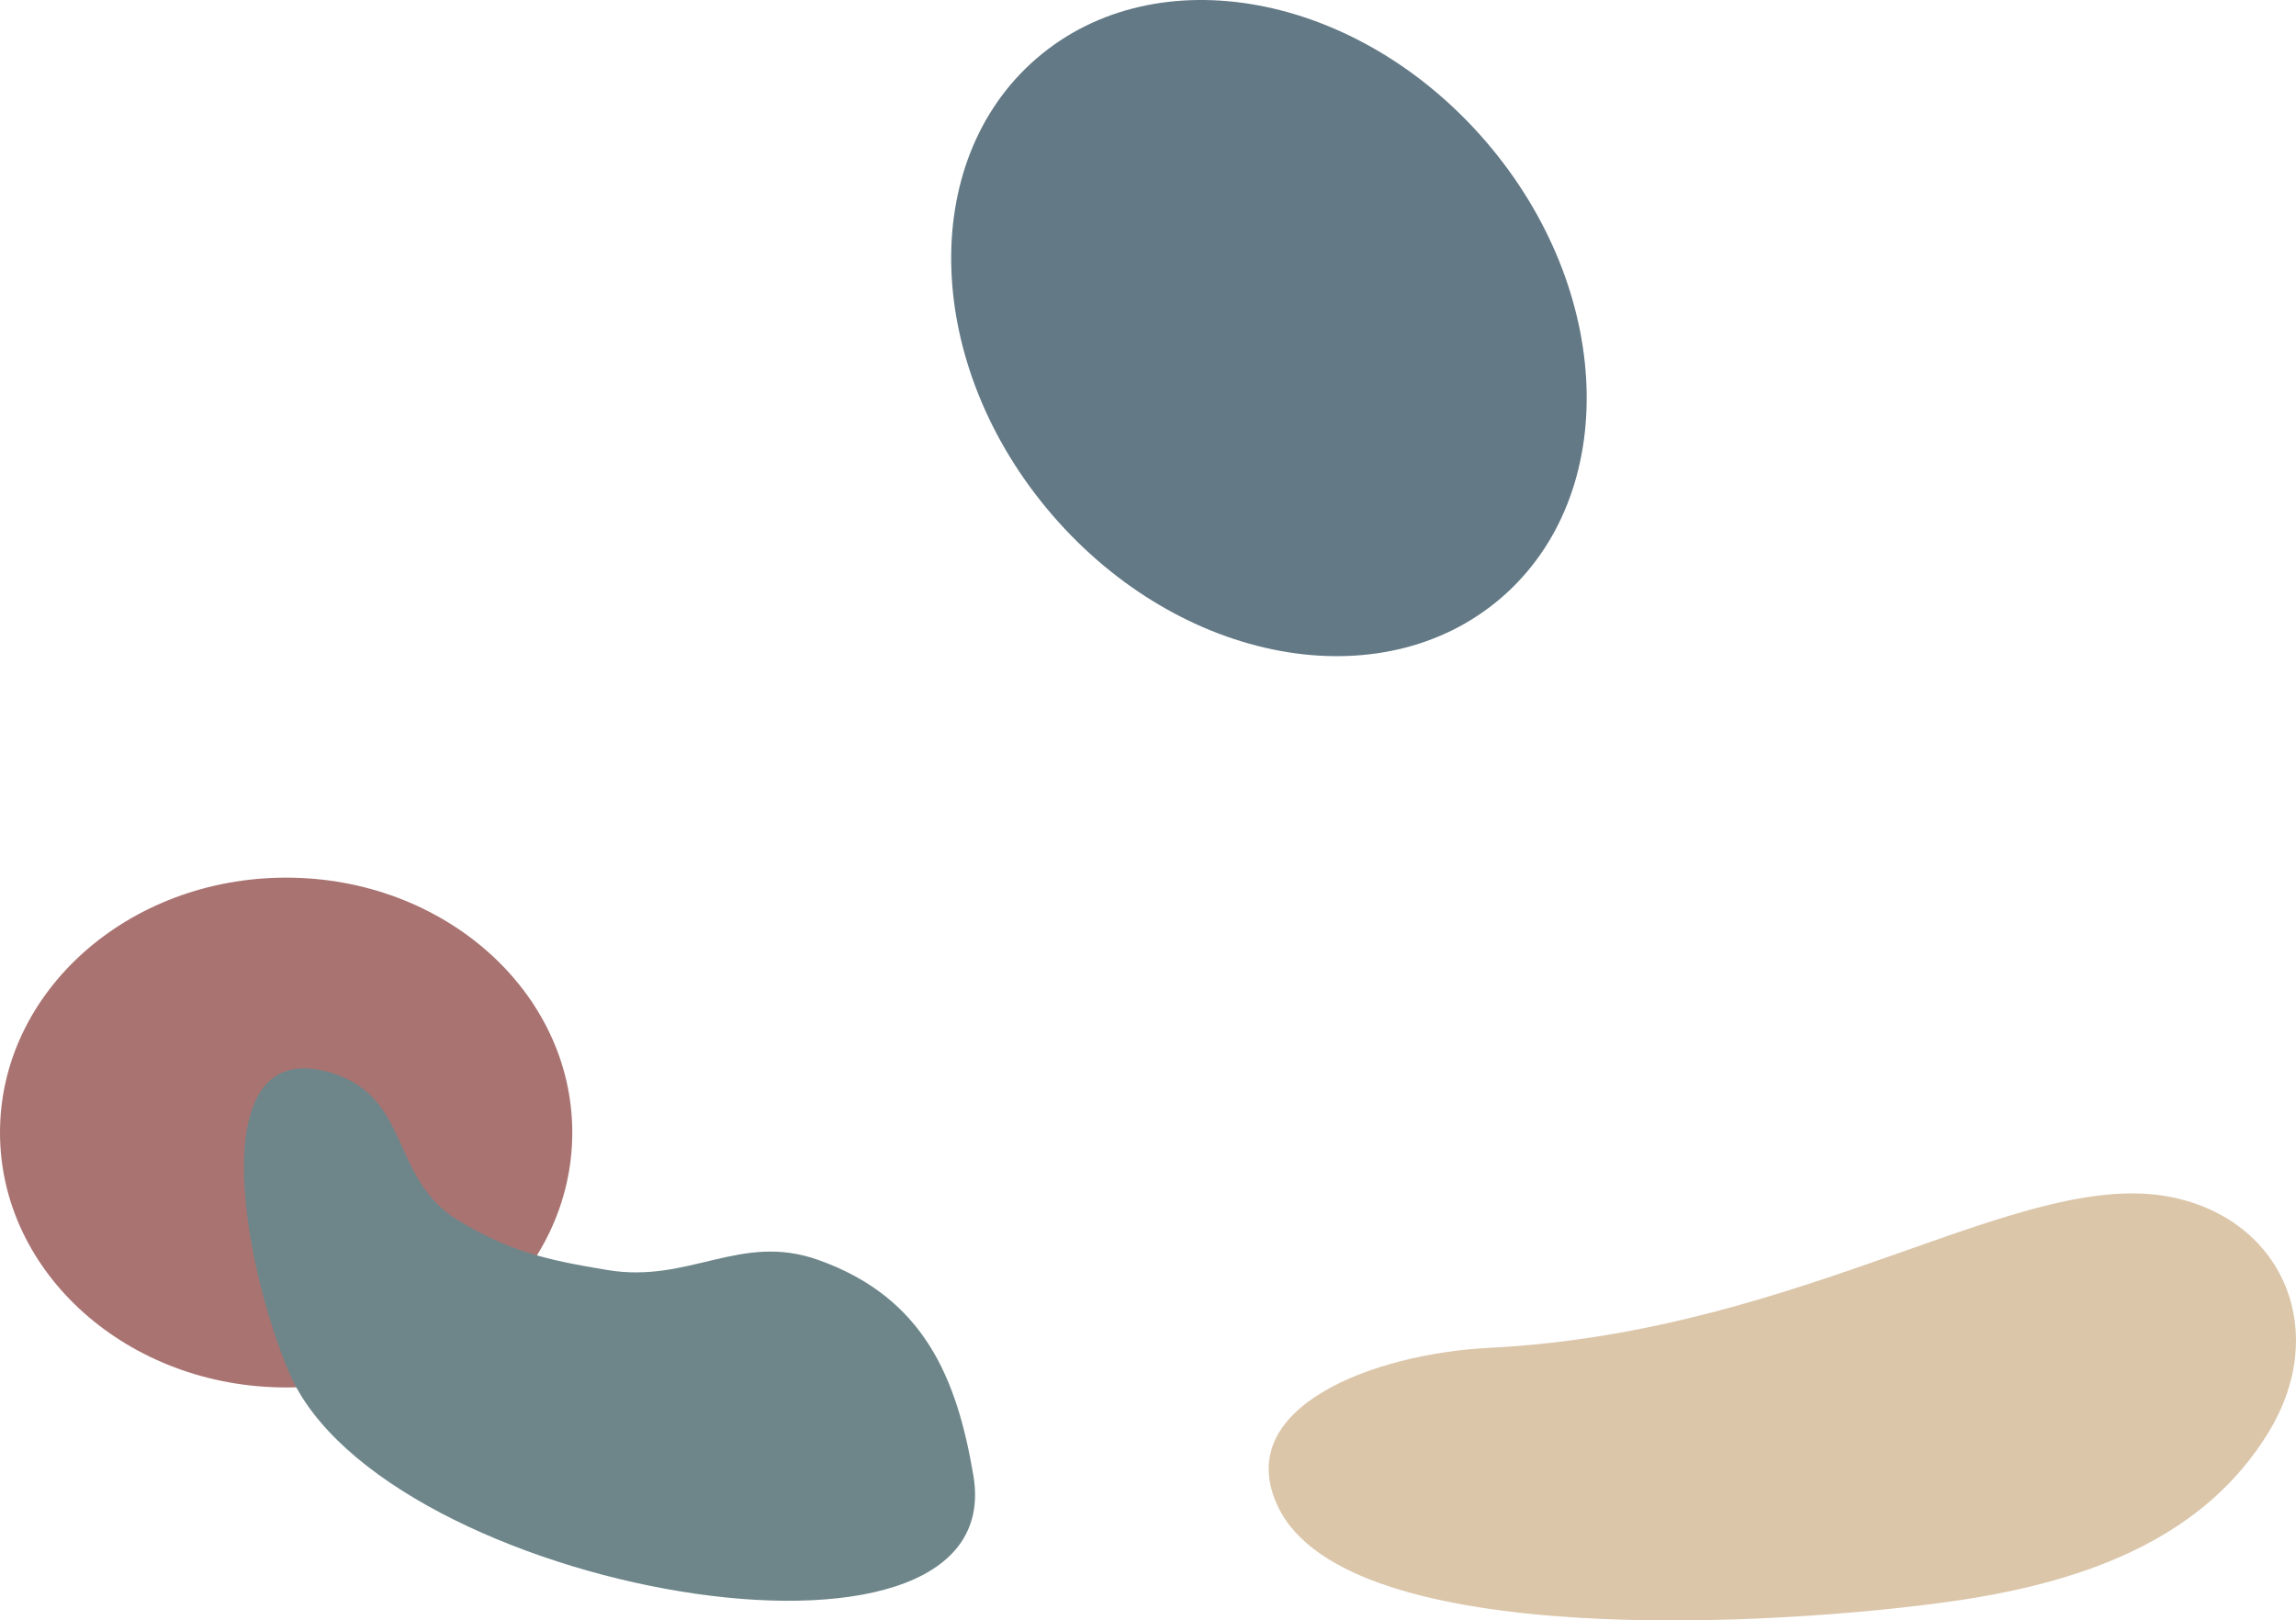
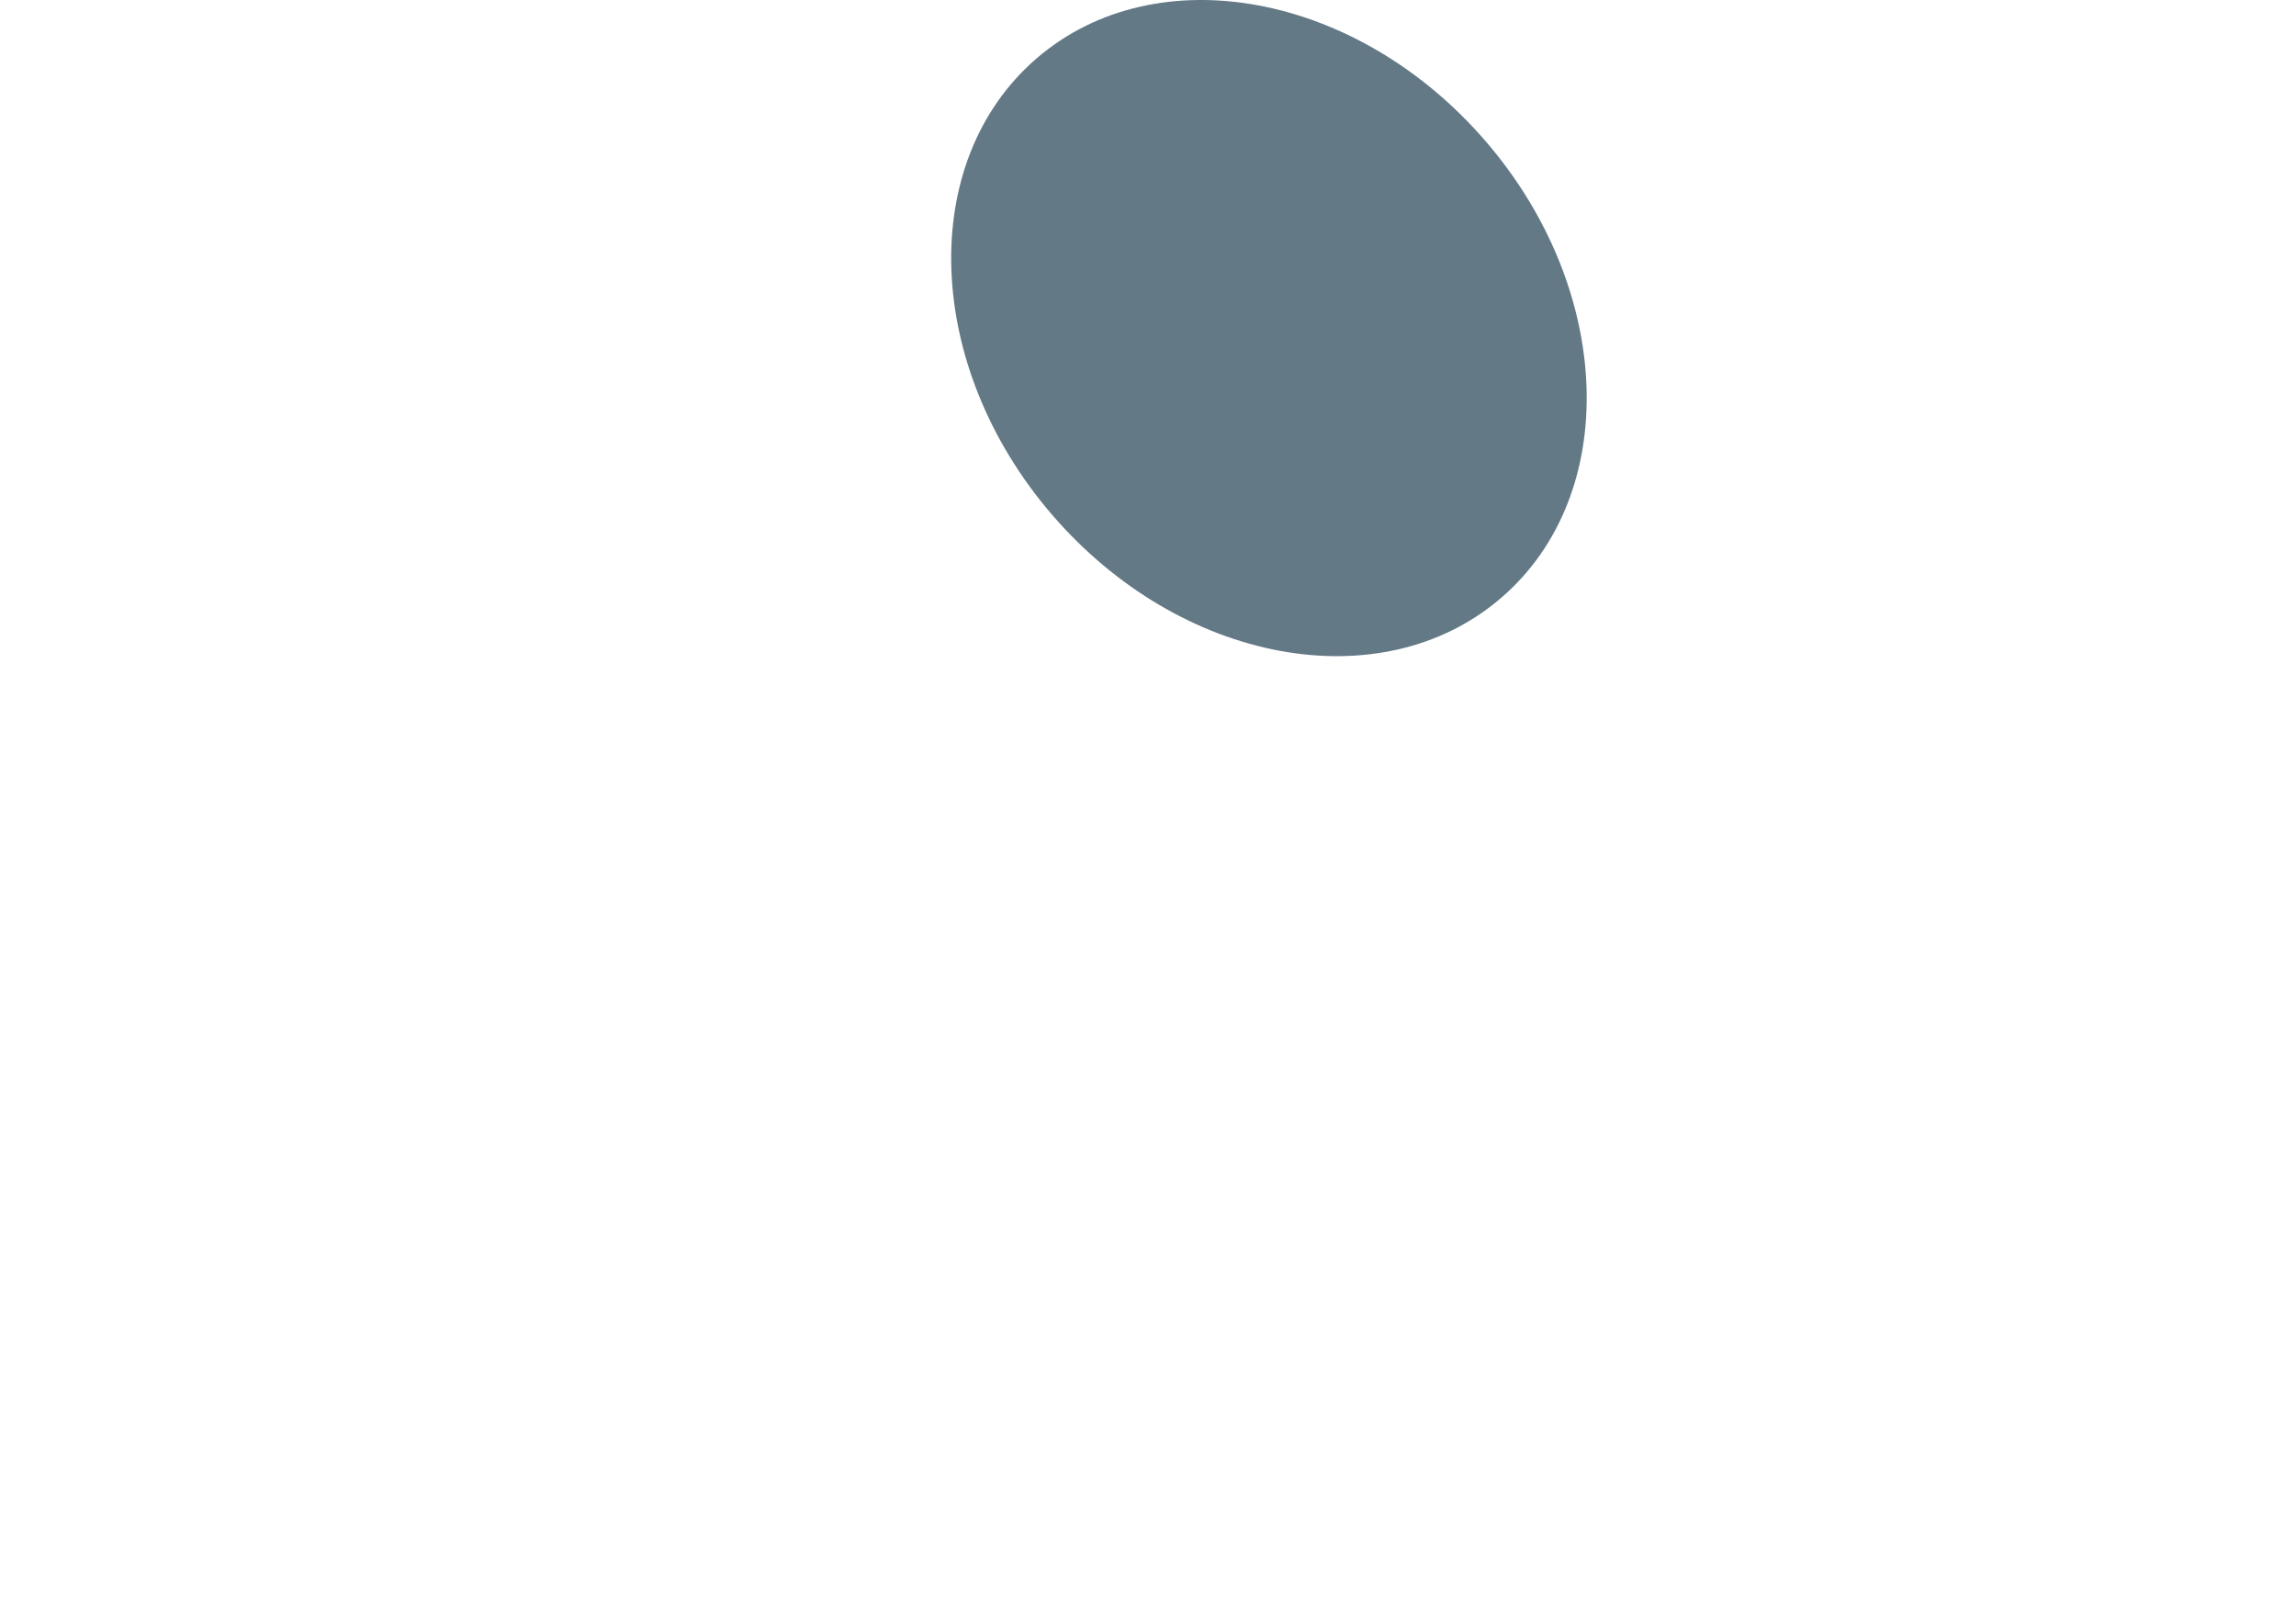
<svg xmlns="http://www.w3.org/2000/svg" viewBox="0 0 2022.039 1427.124">
  <defs>
    <style>
            .cls-1 {
            fill: #637986;
            }

            .cls-2 {
            fill: #a97371;
            }

            .cls-3 {
            fill: #6e868a;
            }

            .cls-4 {
            fill: #dbc6aa;
            }
        </style>
    <filter id="filter0_f_1_15902" x="177.68" y="-596.946" width="1261.7" height="1279.88" filterUnits="userSpaceOnUse" color-interpolation-filters="sRGB">
      <feFlood flood-opacity="0" result="BackgroundImageFix" />
      <feBlend mode="normal" in="SourceGraphic" in2="BackgroundImageFix" result="shape" />
      <feGaussianBlur stdDeviation="175.5" result="effect1_foregroundBlur_1_15902" />
    </filter>
    <filter id="filter1_f_1_15902" x="-660" y="176" width="1206" height="1151" filterUnits="userSpaceOnUse" color-interpolation-filters="sRGB">
      <feFlood flood-opacity="0" result="BackgroundImageFix" />
      <feBlend mode="normal" in="SourceGraphic" in2="BackgroundImageFix" result="shape" />
      <feGaussianBlur stdDeviation="175.5" result="effect1_foregroundBlur_1_15902" />
    </filter>
    <filter id="filter2_f_1_15902" x="-444.141" y="344.934" width="1343.87" height="1168.94" filterUnits="userSpaceOnUse" color-interpolation-filters="sRGB">
      <feFlood flood-opacity="0" result="BackgroundImageFix" />
      <feBlend mode="normal" in="SourceGraphic" in2="BackgroundImageFix" result="shape" />
      <feGaussianBlur stdDeviation="175" result="effect1_foregroundBlur_1_15902" />
    </filter>
    <filter id="filter3_f_1_15902" x="508.269" y="505.113" width="1504.77" height="976.066" filterUnits="userSpaceOnUse" color-interpolation-filters="sRGB">
      <feFlood flood-opacity="0" result="BackgroundImageFix" />
      <feBlend mode="normal" in="SourceGraphic" in2="BackgroundImageFix" result="shape" />
      <feGaussianBlur stdDeviation="150" result="effect1_foregroundBlur_1_15902" />
    </filter>
  </defs>
  <g id="hero-bg" transform="translate(309 245.946)">
    <g filter="url(#filter0_f_1_15902)" data-name="Group 12871">
-       <path id="Path_3705" data-name="Path 3705" class="cls-1" d="M999.476-121.451c112.984,131.194,119.094,311.174,13.634,402s-282.544,58.093-395.53-73.1-119.09-311.174-13.632-402S886.49-252.646,999.476-121.451Z" />
+       <path id="Path_3705" data-name="Path 3705" class="cls-1" d="M999.476-121.451c112.984,131.194,119.094,311.174,13.634,402s-282.544,58.093-395.53-73.1-119.09-311.174-13.632-402S886.49-252.646,999.476-121.451" />
    </g>
    <g filter="url(#filter1_f_1_15902)" data-name="Group 12872">
-       <ellipse id="Ellipse_5" data-name="Ellipse 5" class="cls-2" cx="252" cy="224.5" rx="252" ry="224.5" transform="translate(-309 527)" />
-     </g>
+       </g>
    <g filter="url(#filter2_f_1_15902)" data-name="Group 12873">
-       <path id="Path_3706" data-name="Path 3706" class="cls-3" d="M94.325,828.686C34.988,792.543,52.806,721.929-14.8,699.7-131.22,661.423-96.717,863.149-54.4,962.834c81.706,192.486,636.6,291.4,602.63,90.706C533.884,968.794,505.4,896.872,411.341,863.577c-68.284-24.171-113.172,20.918-185.159,9.039C172.313,863.726,139.594,856.26,94.325,828.686Z" />
-     </g>
+       </g>
    <g filter="url(#filter3_f_1_15902)" data-name="Group 12874">
-       <path id="Path_3707" data-name="Path 3707" class="cls-4" d="M1689.16,1014.99c-54.58,89.77-153.27,131.29-277.44,149.11-151.99,21.81-533.309,44.85-595-82.65-42.472-87.784,83.882-135.2,185.613-140.335,284.58-14.36,473.06-163.587,606.68-131.492C1703.81,832.4,1741.9,928.221,1689.16,1014.99Z" />
-     </g>
+       </g>
  </g>
</svg>